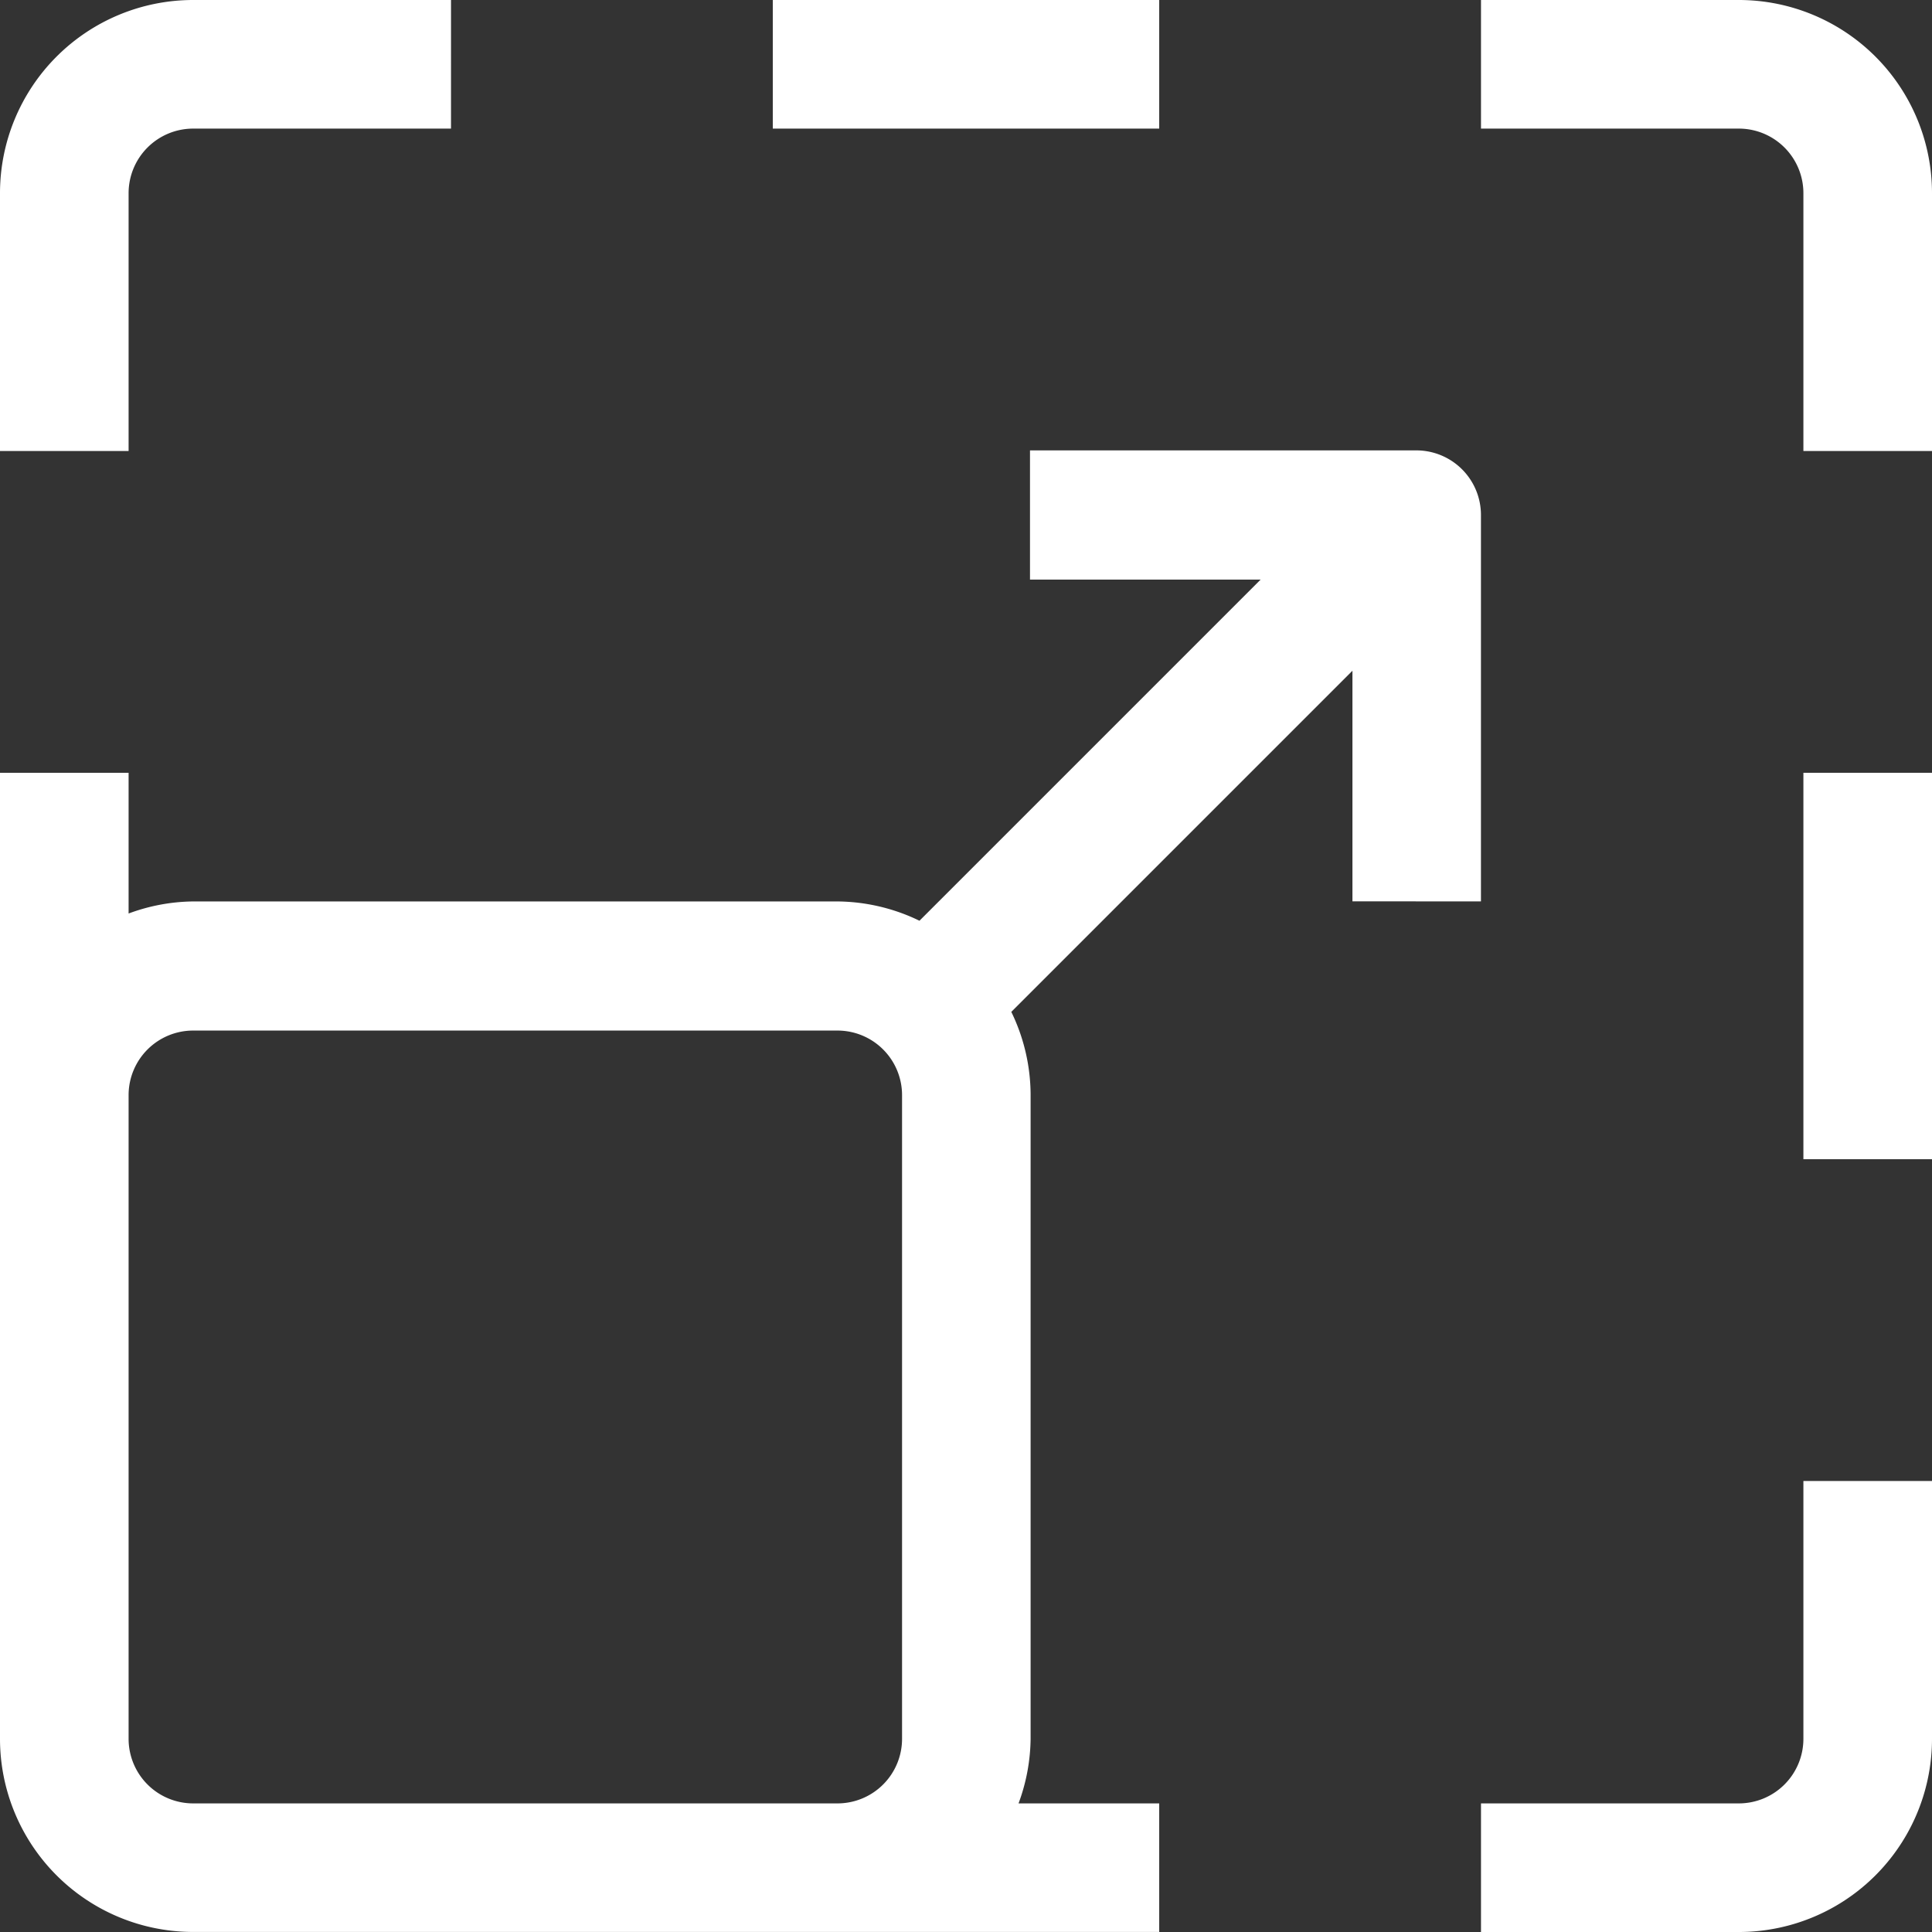
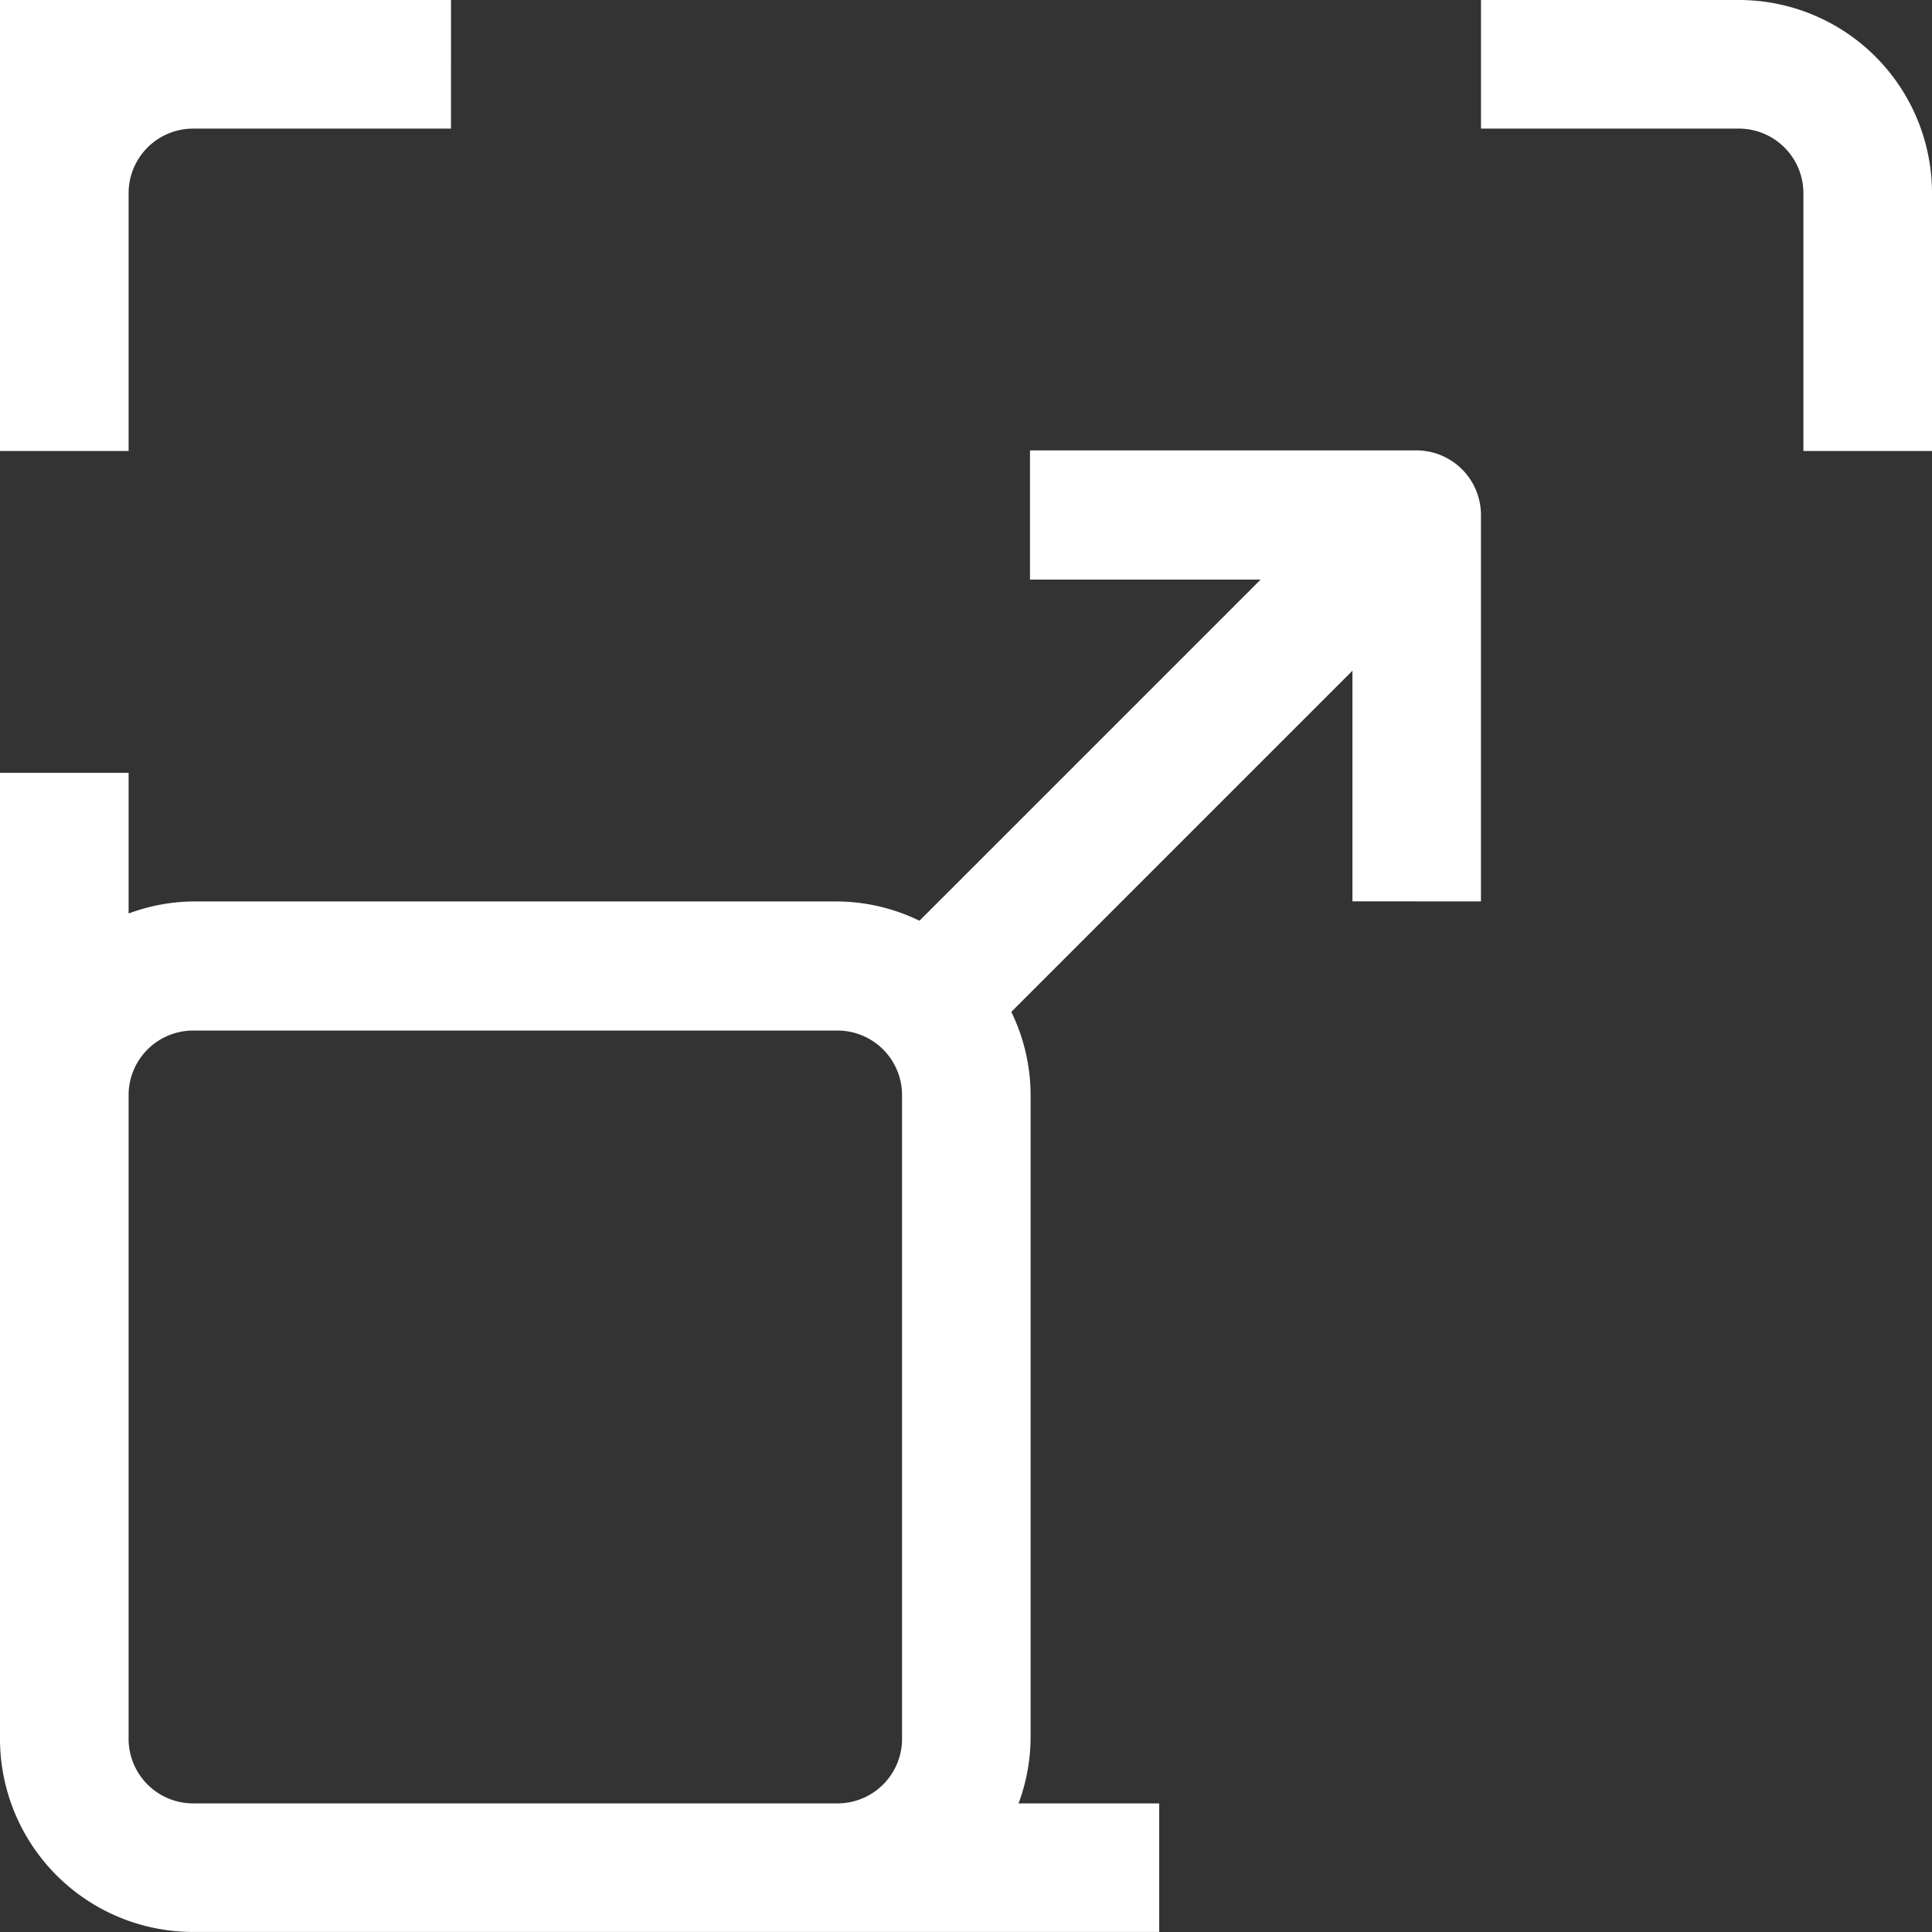
<svg xmlns="http://www.w3.org/2000/svg" width="40.833" height="40.833" viewBox="0 0 40.833 40.833">
  <rect x="0" y="0" width="40.833" height="40.833" fill="#333333" stroke="none" />
  <g id="high_scalability" data-name="high scalability" transform="translate(-2 -2)">
-     <path id="Path_123970" data-name="Path 123970" d="M14.8,2h8.167V4.718H14.8Z" transform="translate(3.533 0)" fill="#fff" />
-     <path id="Path_123971" data-name="Path 123971" d="M33.344,31.979a1.365,1.365,0,0,1-1.365,1.365H26.53v2.718h5.449a4.083,4.083,0,0,0,4.083-4.083V26.53H33.344Z" transform="translate(6.771 6.771)" fill="#fff" />
    <path id="Path_123972" data-name="Path 123972" d="M31.979,2H26.53V4.718h5.449a1.365,1.365,0,0,1,1.365,1.365v5.449h2.718V6.083A4.083,4.083,0,0,0,31.979,2Z" transform="translate(6.771 0)" fill="#fff" />
-     <path id="Path_123973" data-name="Path 123973" d="M4.718,6.083A1.365,1.365,0,0,1,6.083,4.718h5.449V2H6.083A4.083,4.083,0,0,0,2,6.083v5.449H4.718Z" transform="translate(0 0)" fill="#fff" />
-     <path id="Path_123974" data-name="Path 123974" d="M31.87,14.8h2.718v8.167H31.87Z" transform="translate(8.245 3.533)" fill="#fff" />
+     <path id="Path_123973" data-name="Path 123973" d="M4.718,6.083A1.365,1.365,0,0,1,6.083,4.718h5.449V2A4.083,4.083,0,0,0,2,6.083v5.449H4.718Z" transform="translate(0 0)" fill="#fff" />
    <path id="Path_123975" data-name="Path 123975" d="M33.3,18.992V10.825A1.365,1.365,0,0,0,31.936,9.46H23.769v2.731h4.874l-7.21,7.21a4.032,4.032,0,0,0-1.748-.408H6.083a4.032,4.032,0,0,0-1.365.255V16.274H2V36.69a4.083,4.083,0,0,0,4.083,4.083H26.5V38.056H23.527a4.032,4.032,0,0,0,.255-1.365V23.075a4.032,4.032,0,0,0-.408-1.748l7.21-7.21v4.874ZM6.083,38.056A1.365,1.365,0,0,1,4.718,36.69V23.075a1.365,1.365,0,0,1,1.365-1.353H19.7a1.365,1.365,0,0,1,1.365,1.365v13.6A1.365,1.365,0,0,1,19.7,38.056Z" transform="translate(0 2.059)" fill="#fff" />
  </g>
</svg>